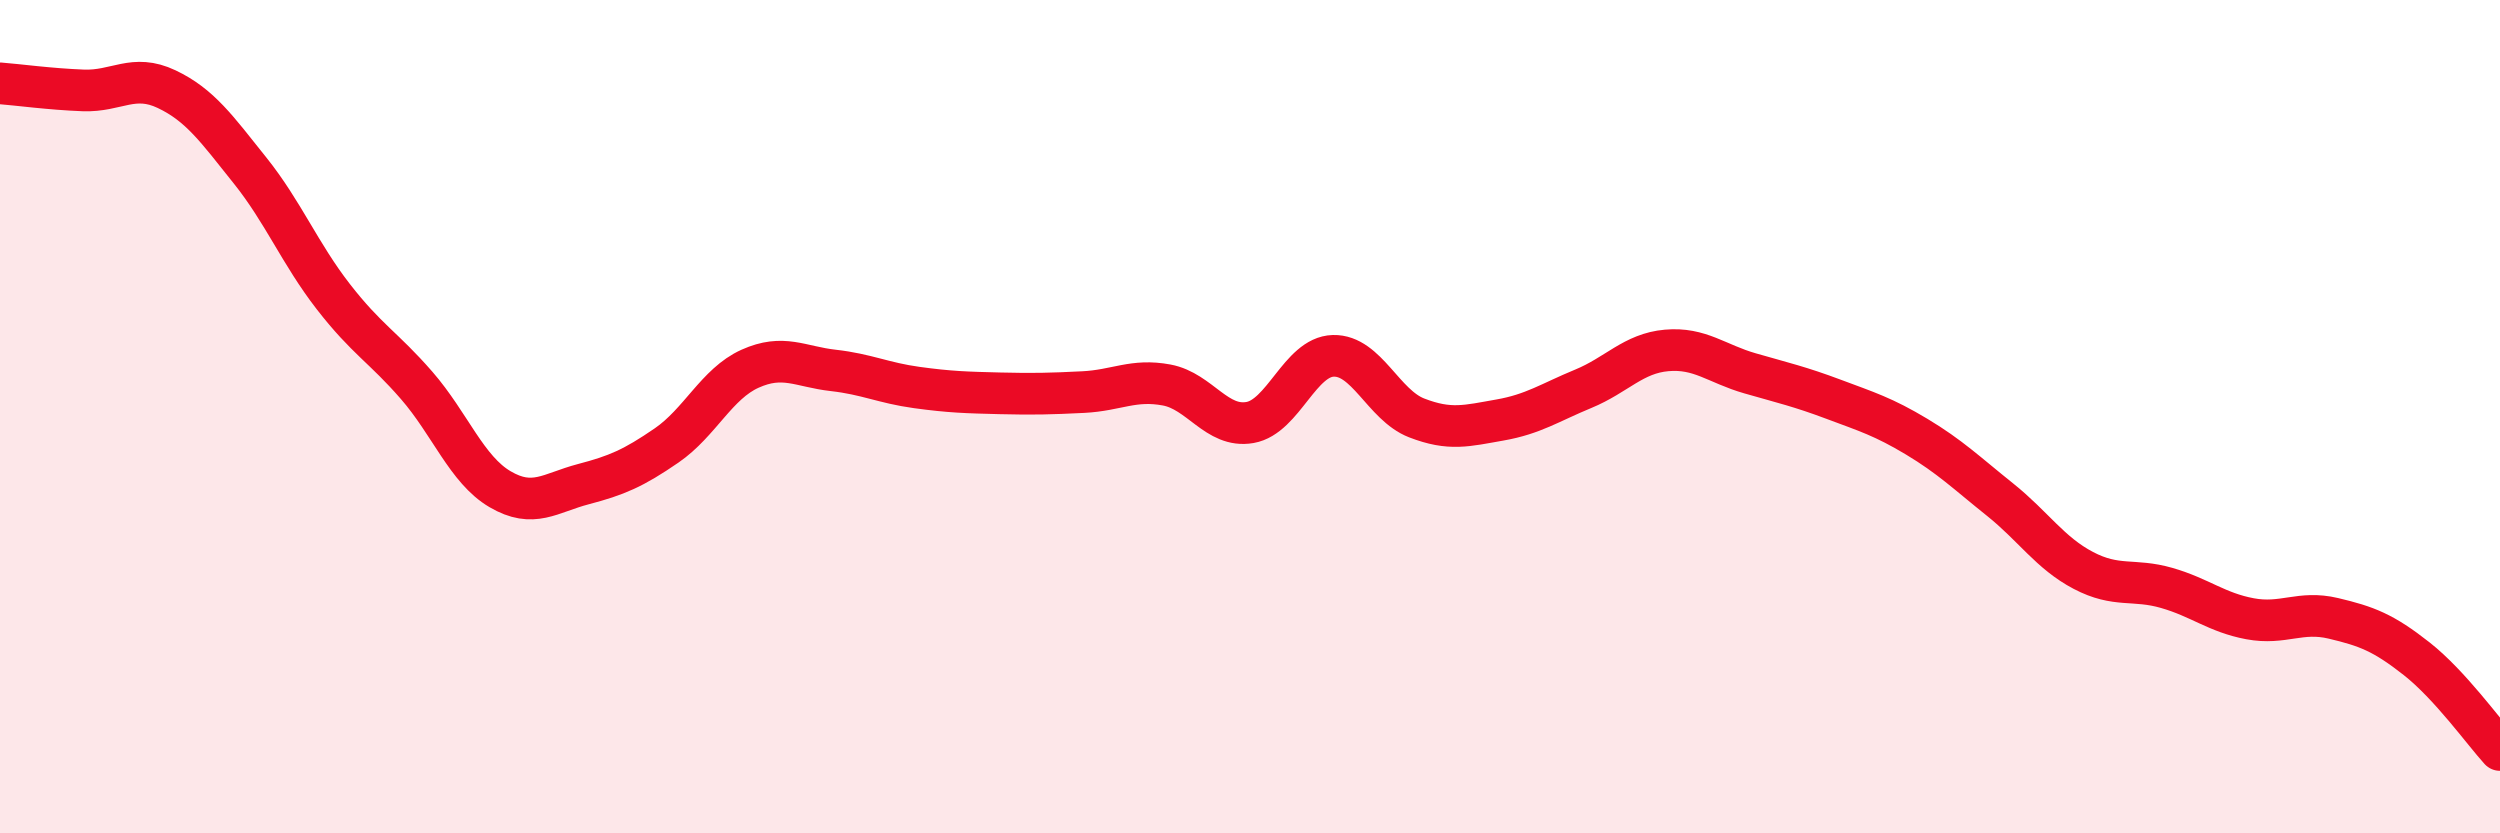
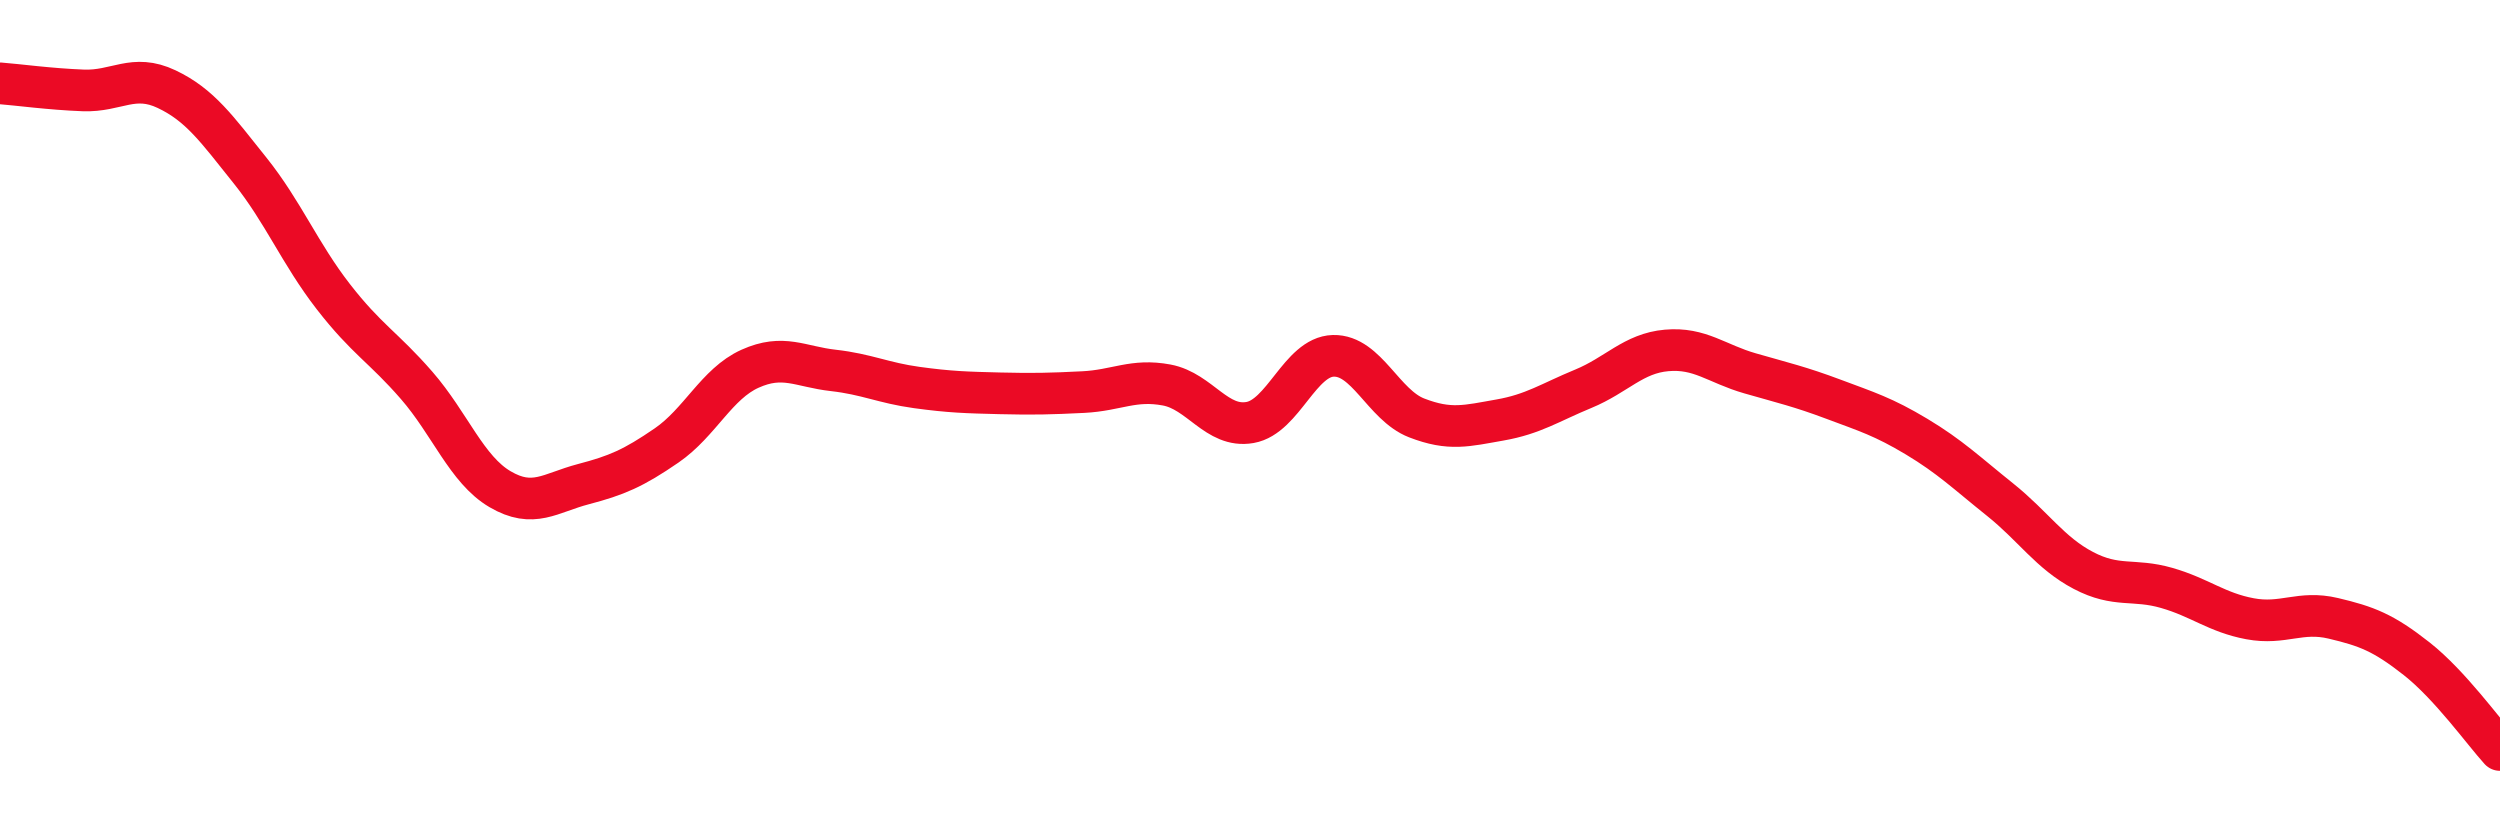
<svg xmlns="http://www.w3.org/2000/svg" width="60" height="20" viewBox="0 0 60 20">
-   <path d="M 0,2 C 0.4,2.03 1.2,2.14 2,2.17 C 2.8,2.2 3.2,1.76 4,2.14 C 4.8,2.52 5.2,3.09 6,4.09 C 6.8,5.09 7.2,6.09 8,7.12 C 8.8,8.15 9.2,8.33 10,9.25 C 10.8,10.17 11.2,11.27 12,11.74 C 12.8,12.21 13.2,11.83 14,11.62 C 14.8,11.41 15.2,11.24 16,10.69 C 16.8,10.14 17.2,9.21 18,8.85 C 18.8,8.49 19.2,8.8 20,8.89 C 20.8,8.98 21.2,9.19 22,9.3 C 22.8,9.41 23.2,9.42 24,9.44 C 24.8,9.46 25.2,9.45 26,9.41 C 26.8,9.37 27.2,9.09 28,9.24 C 28.8,9.39 29.2,10.28 30,10.14 C 30.8,10 31.2,8.56 32,8.54 C 32.8,8.52 33.2,9.72 34,10.03 C 34.8,10.34 35.2,10.22 36,10.08 C 36.8,9.94 37.2,9.66 38,9.33 C 38.8,9 39.2,8.48 40,8.41 C 40.8,8.34 41.2,8.73 42,8.96 C 42.8,9.19 43.2,9.28 44,9.58 C 44.8,9.88 45.2,10 46,10.48 C 46.8,10.96 47.2,11.35 48,11.99 C 48.8,12.63 49.2,13.27 50,13.69 C 50.8,14.11 51.2,13.88 52,14.11 C 52.8,14.34 53.2,14.7 54,14.85 C 54.8,15 55.2,14.65 56,14.84 C 56.8,15.03 57.2,15.18 58,15.81 C 58.8,16.44 59.6,17.56 60,18L60 20L0 20Z" fill="#EB0A25" opacity="0.1" stroke-linecap="round" stroke-linejoin="round" />
  <path d="M 0,2 C 0.4,2.03 1.2,2.14 2,2.17 C 2.8,2.2 3.2,1.76 4,2.14 C 4.8,2.52 5.2,3.09 6,4.09 C 6.8,5.09 7.2,6.09 8,7.12 C 8.8,8.15 9.2,8.33 10,9.25 C 10.8,10.17 11.2,11.27 12,11.74 C 12.8,12.21 13.2,11.83 14,11.62 C 14.8,11.41 15.2,11.24 16,10.69 C 16.8,10.14 17.2,9.21 18,8.85 C 18.8,8.49 19.2,8.8 20,8.89 C 20.8,8.98 21.2,9.19 22,9.3 C 22.8,9.41 23.2,9.42 24,9.44 C 24.8,9.46 25.2,9.45 26,9.41 C 26.8,9.37 27.2,9.09 28,9.24 C 28.8,9.39 29.2,10.28 30,10.14 C 30.8,10 31.2,8.56 32,8.54 C 32.8,8.52 33.2,9.72 34,10.03 C 34.8,10.34 35.2,10.22 36,10.08 C 36.8,9.94 37.2,9.66 38,9.33 C 38.8,9 39.2,8.48 40,8.41 C 40.8,8.34 41.2,8.73 42,8.96 C 42.8,9.19 43.2,9.28 44,9.58 C 44.8,9.88 45.2,10 46,10.48 C 46.8,10.96 47.2,11.35 48,11.99 C 48.8,12.63 49.2,13.27 50,13.69 C 50.8,14.11 51.2,13.88 52,14.11 C 52.8,14.34 53.2,14.7 54,14.85 C 54.8,15 55.2,14.65 56,14.84 C 56.8,15.03 57.2,15.18 58,15.81 C 58.8,16.44 59.6,17.56 60,18" stroke="#EB0A25" stroke-width="1" fill="none" stroke-linecap="round" stroke-linejoin="round" />
</svg>